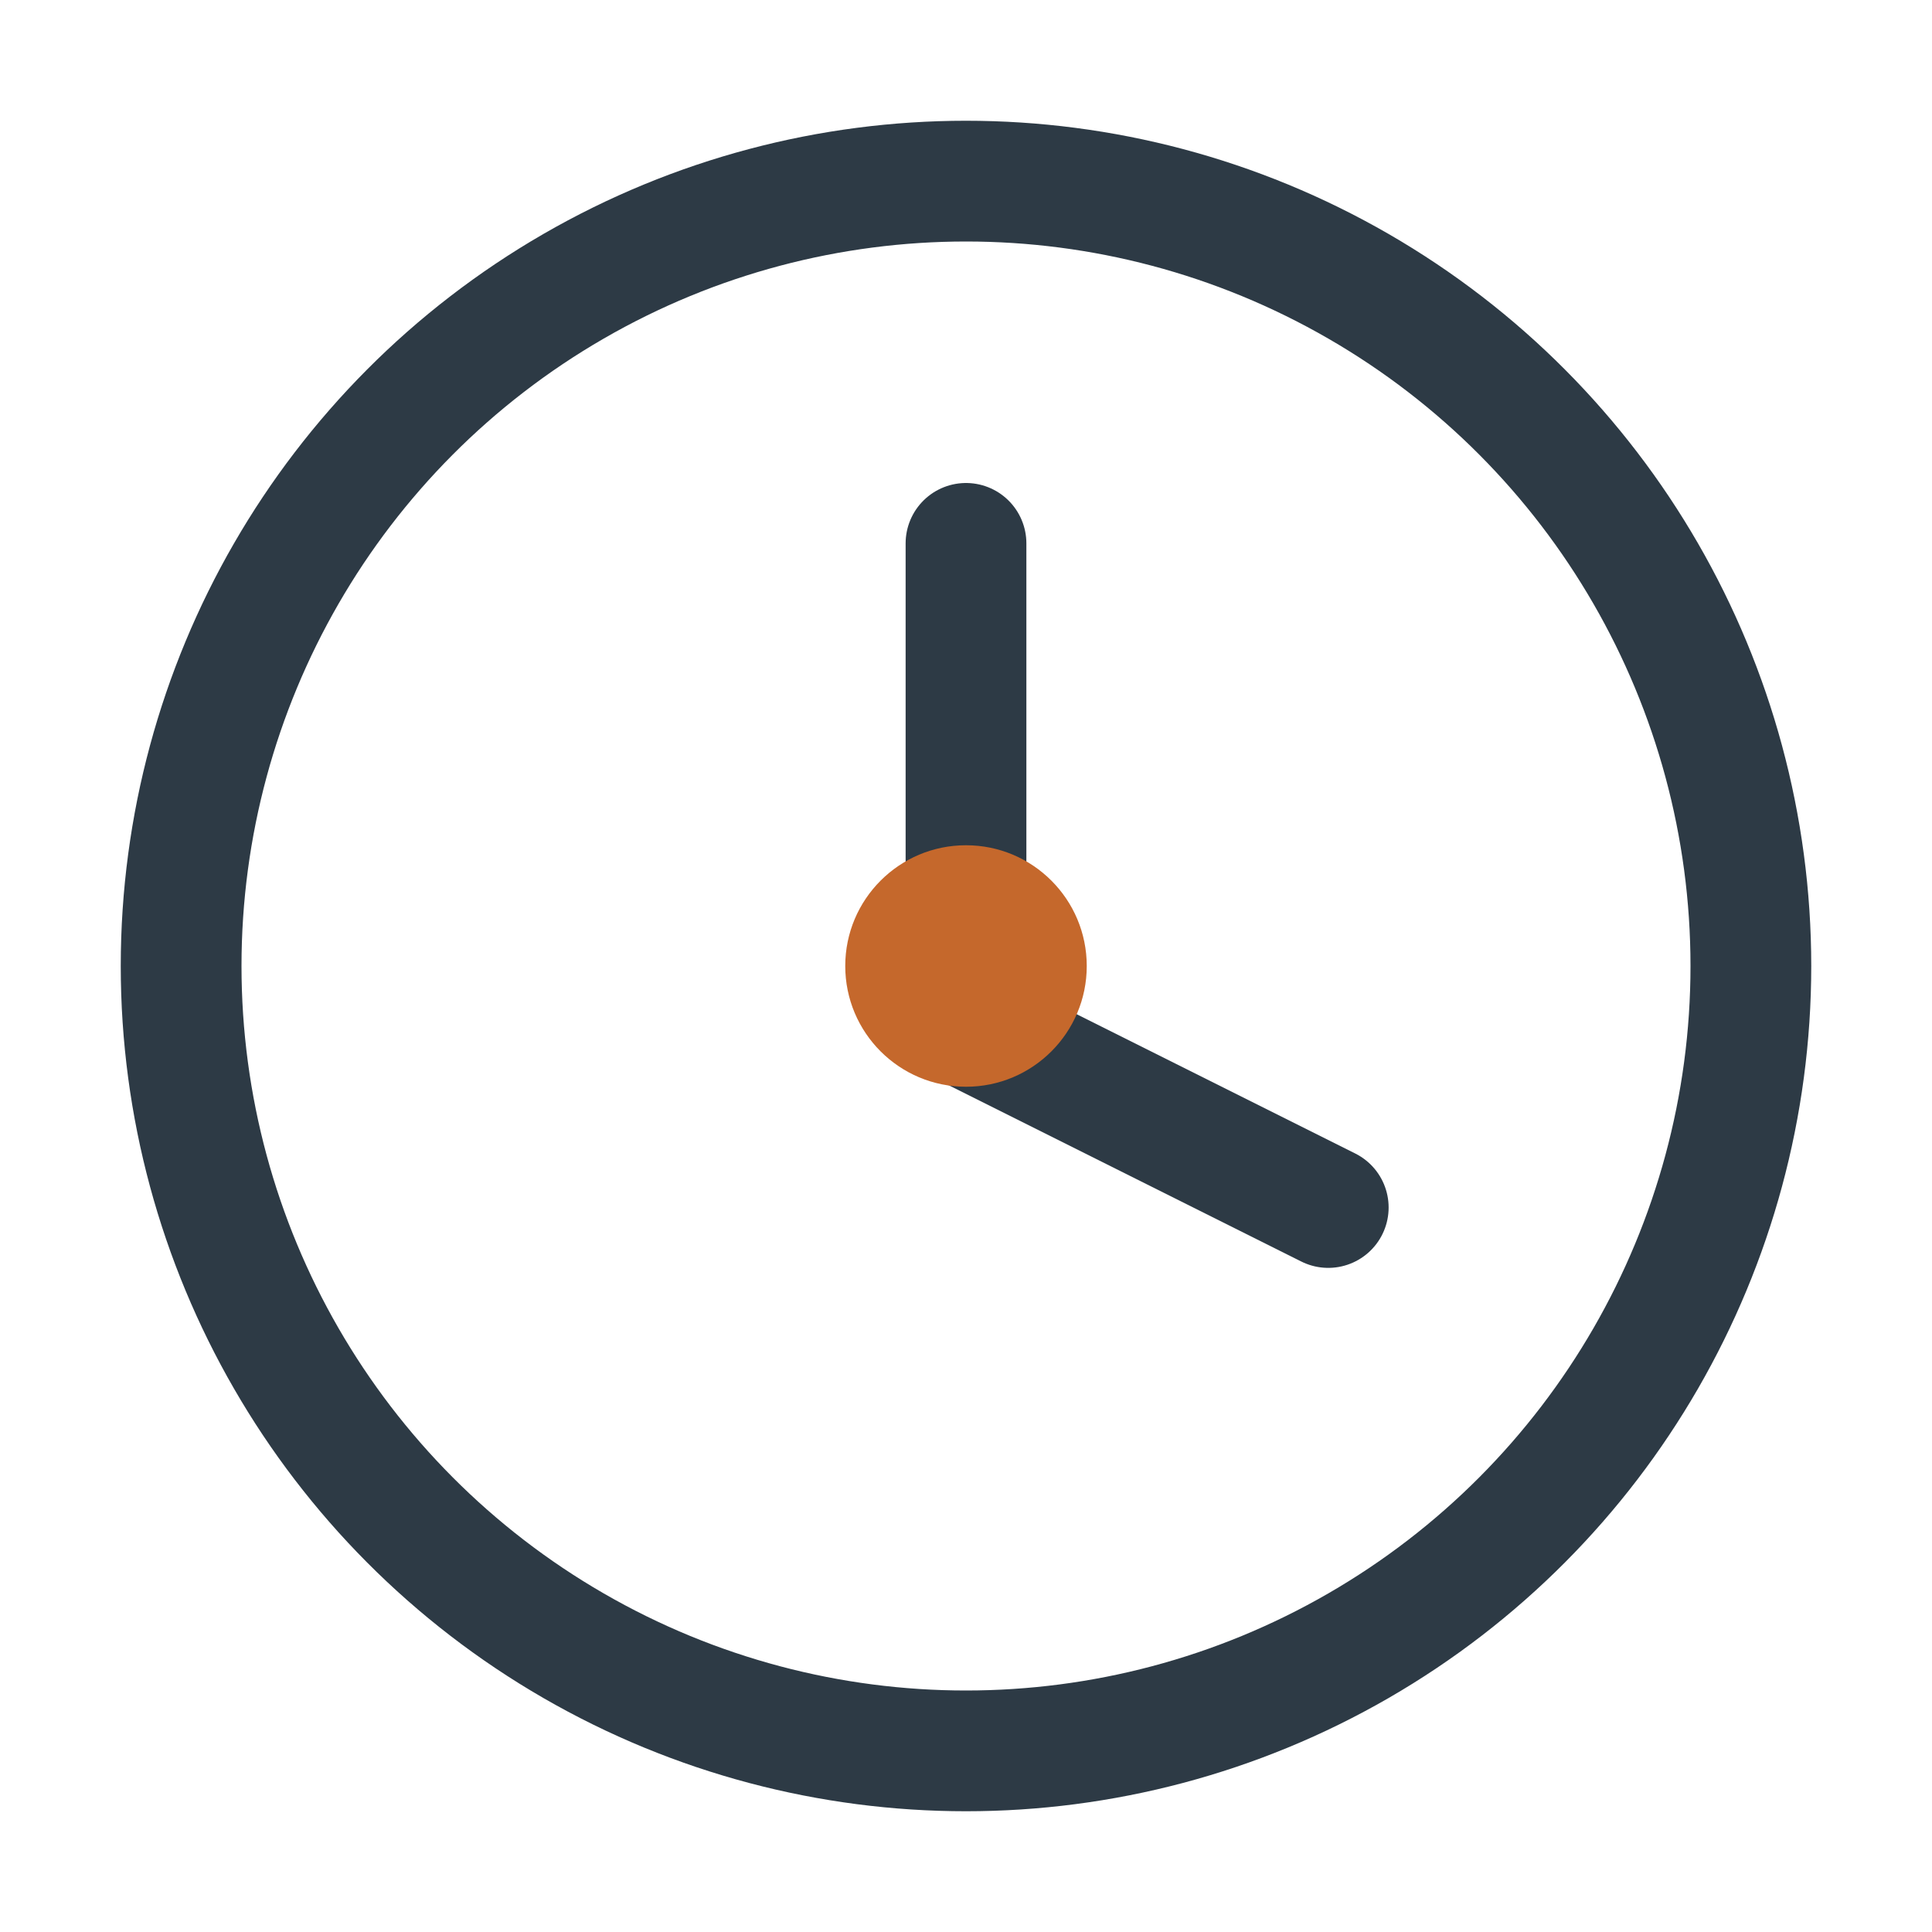
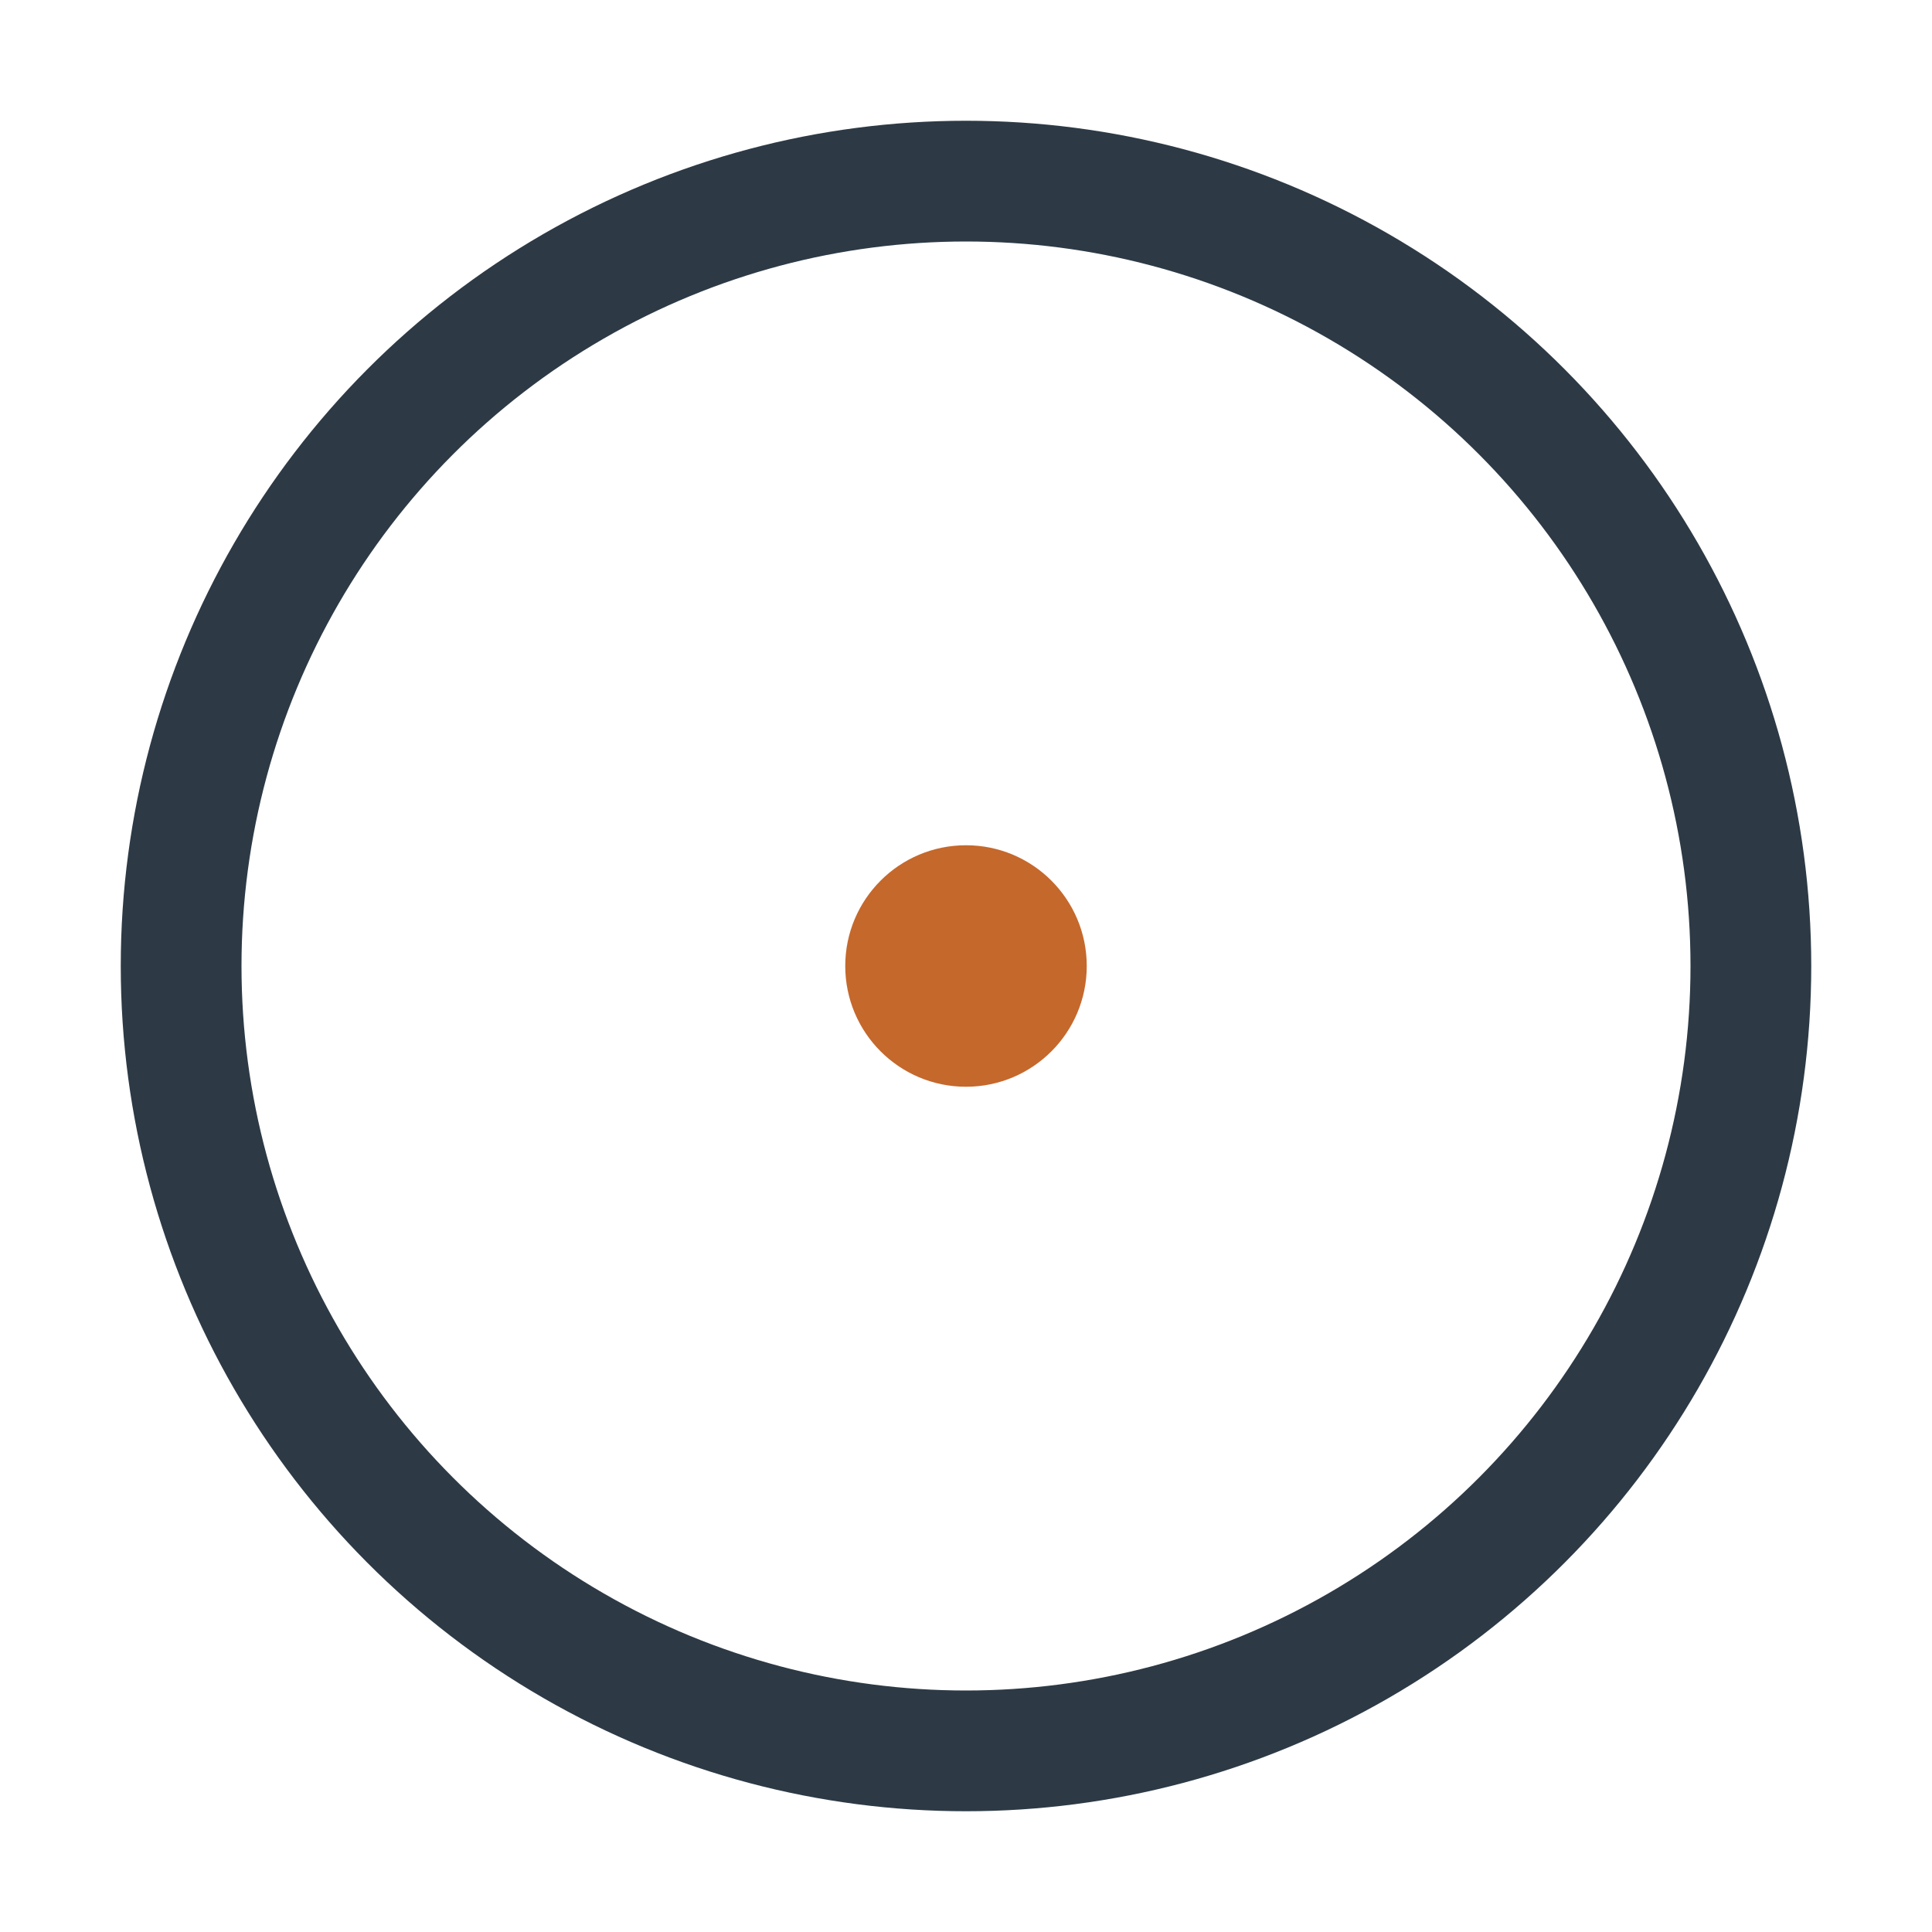
<svg xmlns="http://www.w3.org/2000/svg" width="32" height="32" viewBox="0 0 32 32">
  <circle cx="16" cy="16" r="13" fill="none" stroke="#2D3A45" stroke-width="2" />
-   <path d="M16 9v8l6 3" stroke="#2D3A45" stroke-width="2" fill="none" stroke-linecap="round" />
  <circle cx="16" cy="16" r="2" fill="#C5682C" />
</svg>